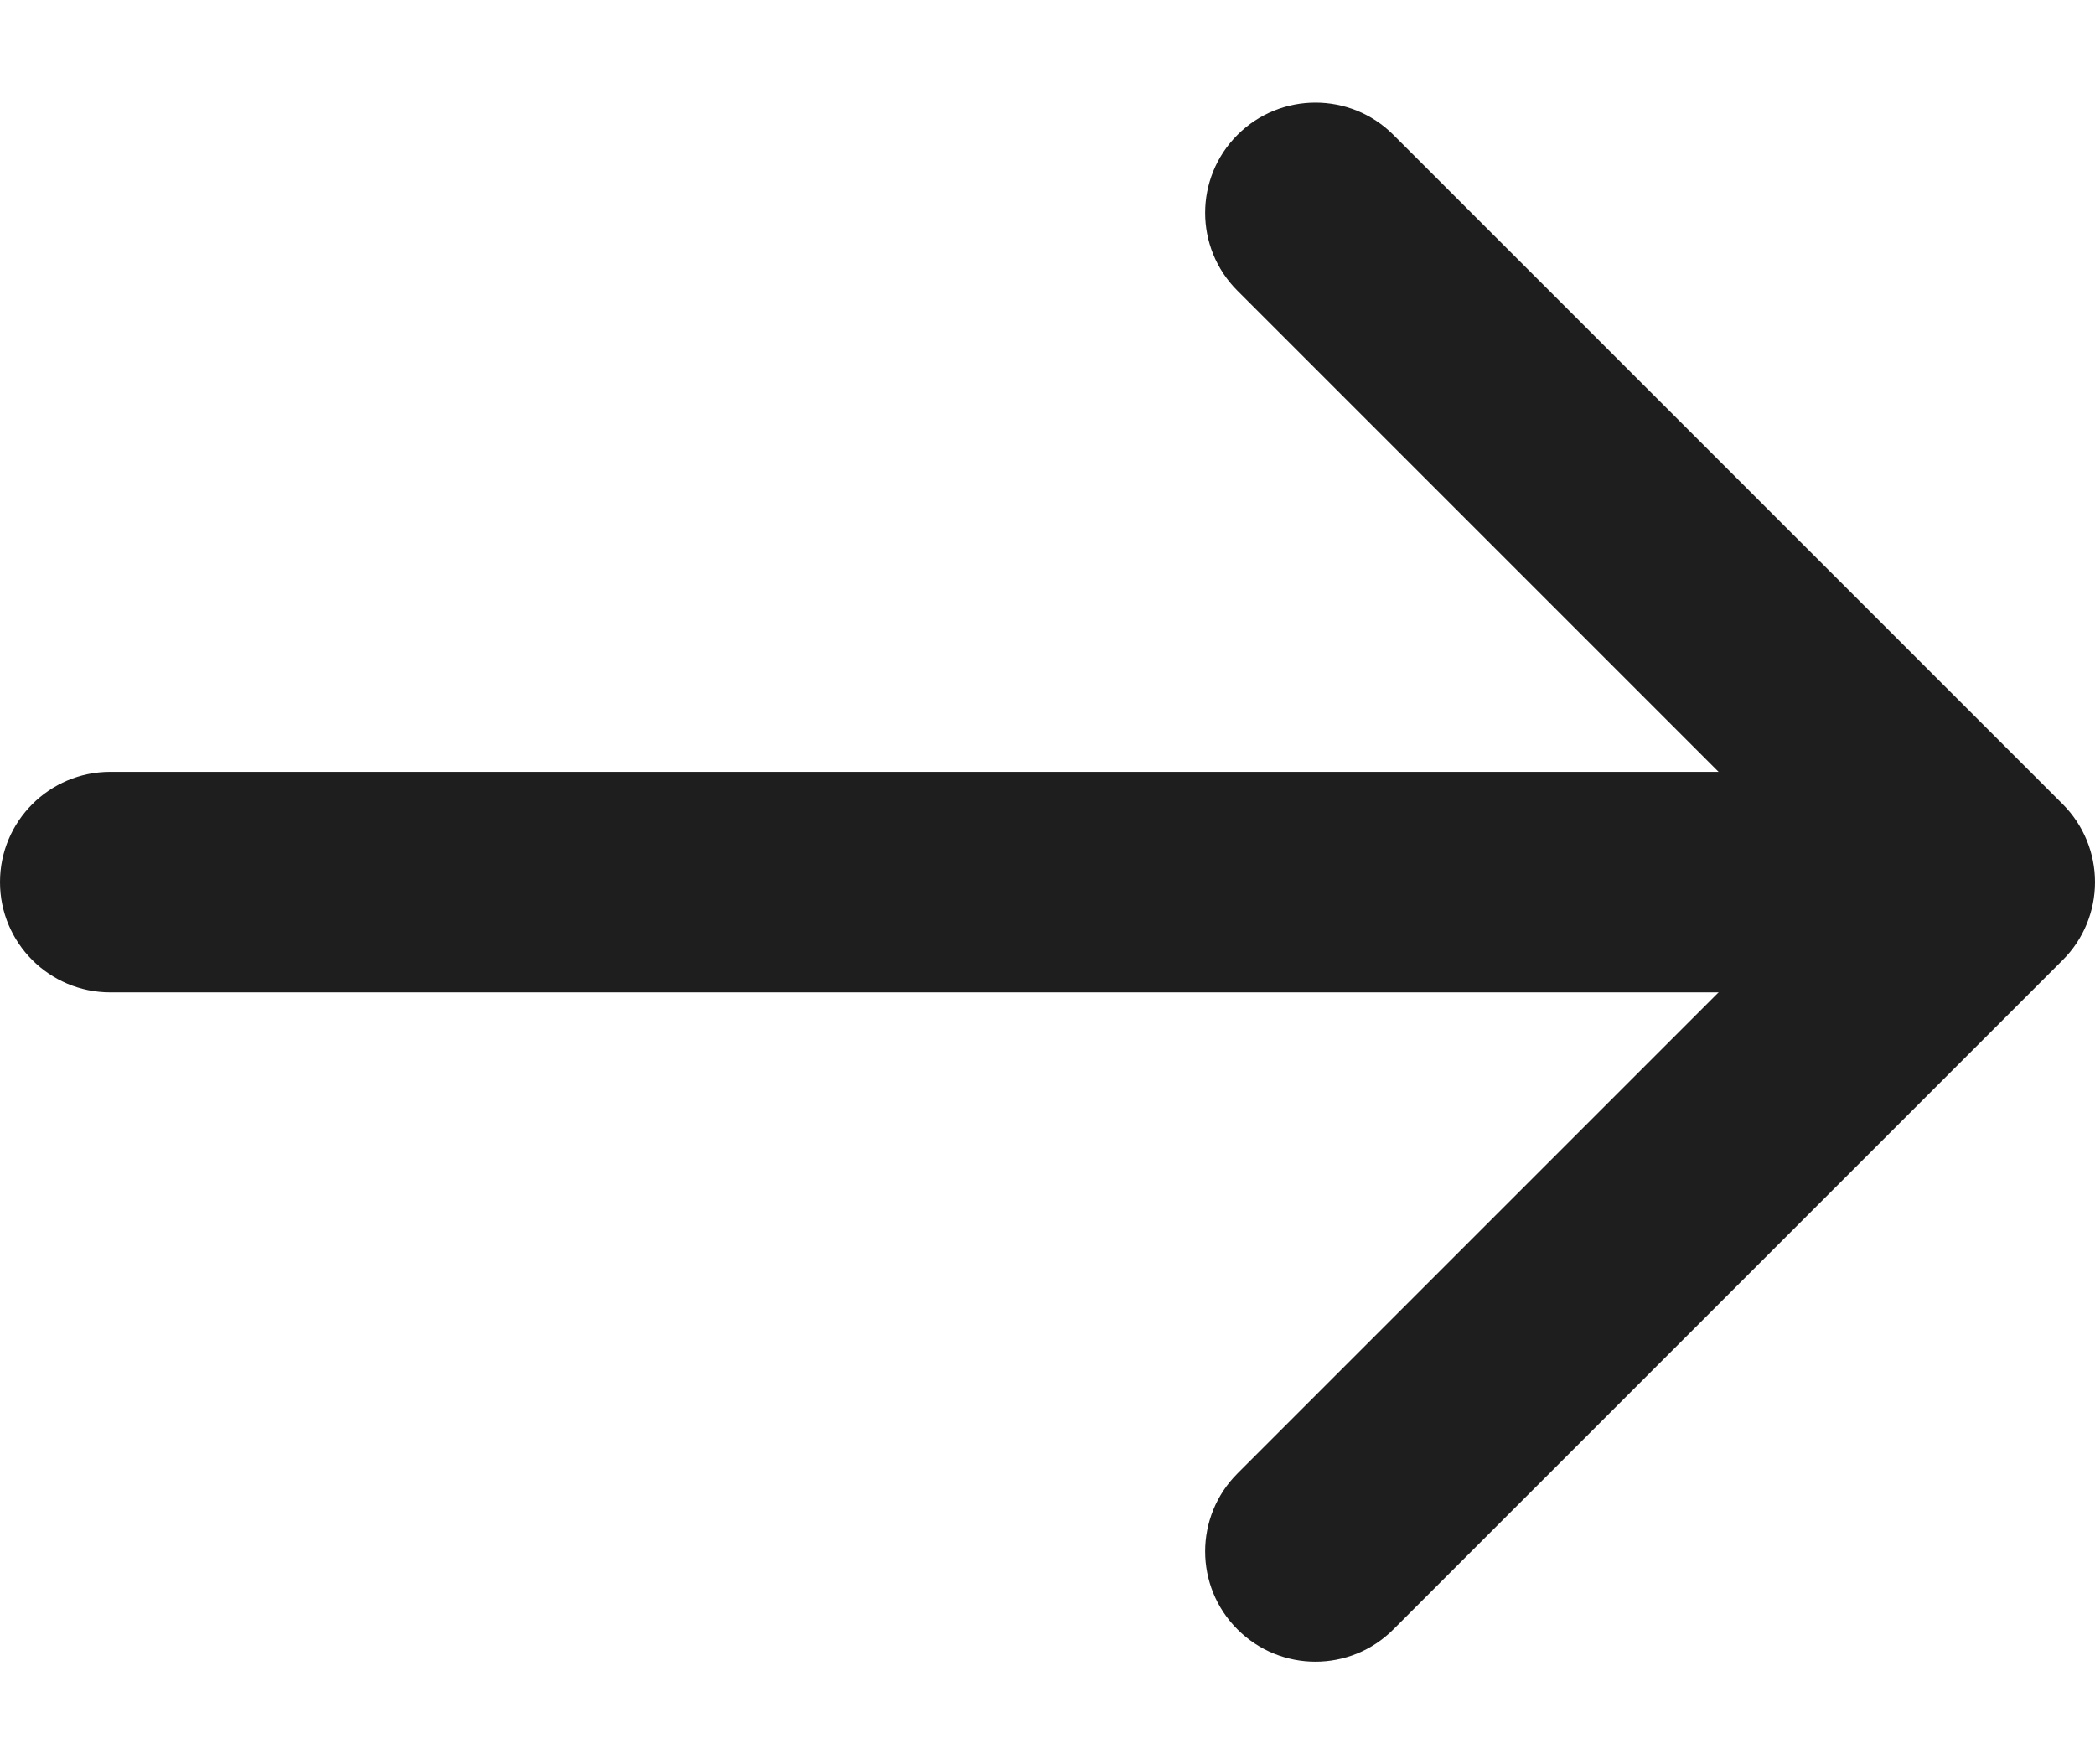
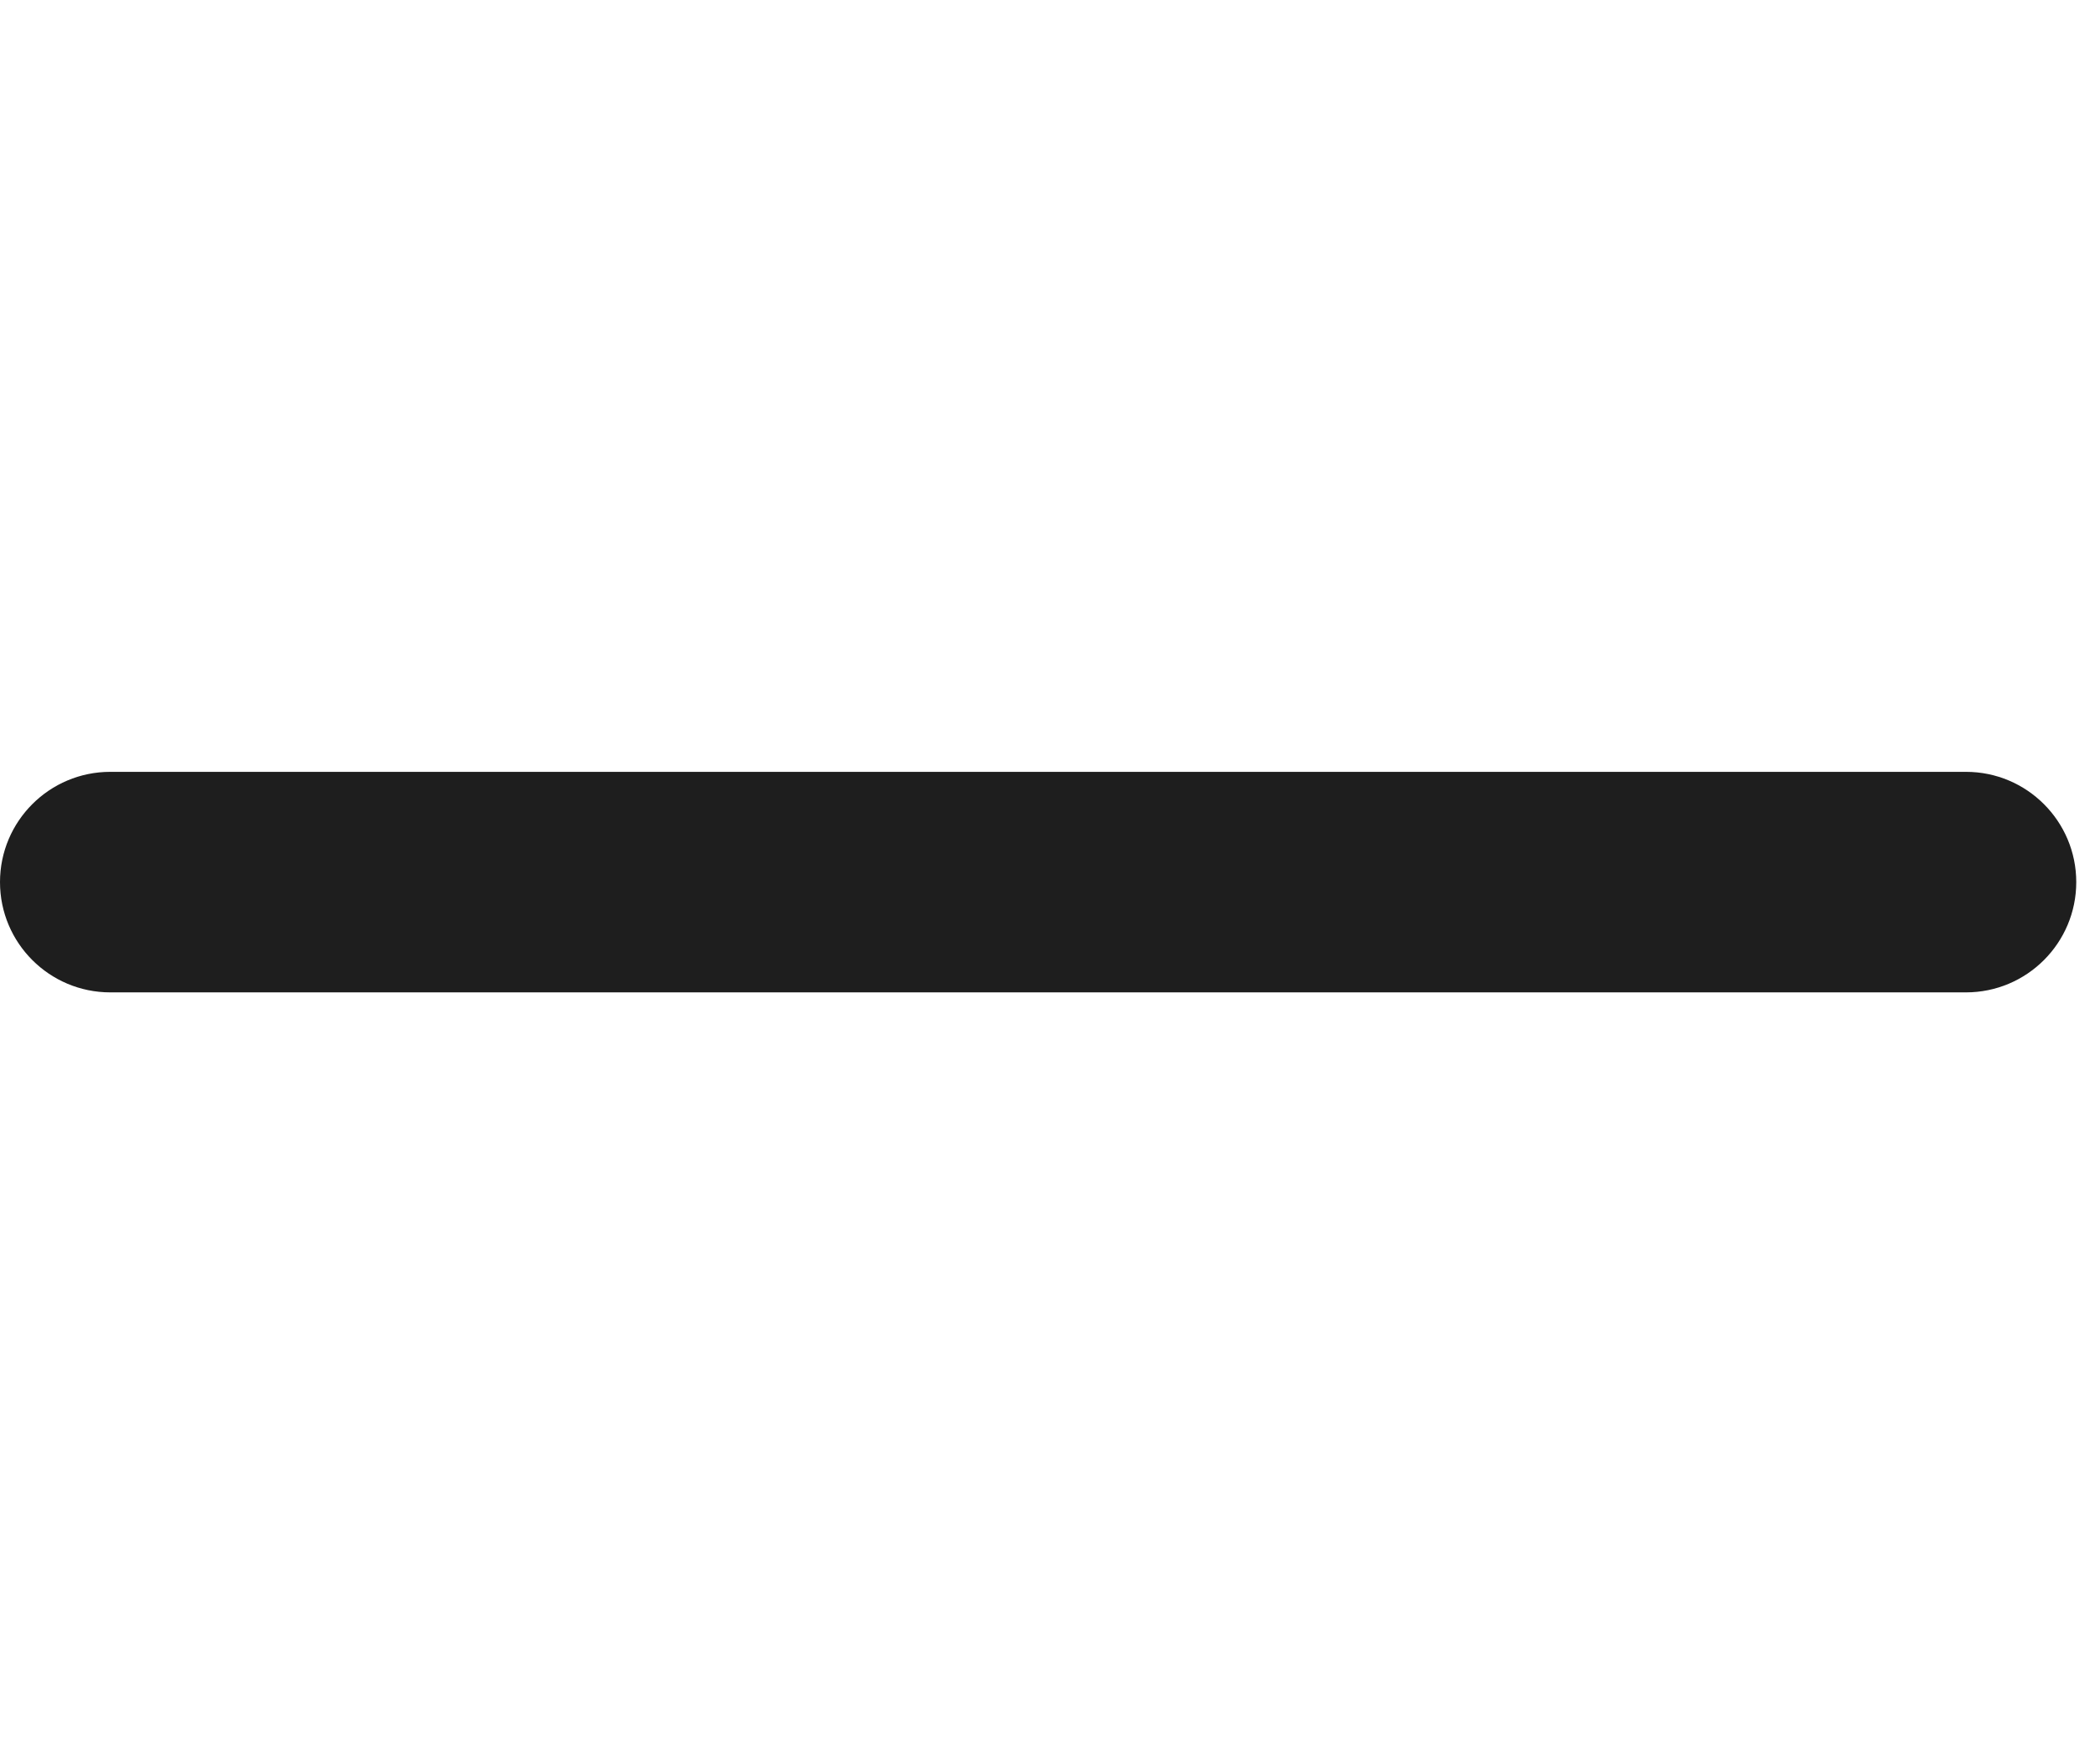
<svg xmlns="http://www.w3.org/2000/svg" width="19" height="16" viewBox="0 0 19 16" fill="none">
-   <path fill-rule="evenodd" clip-rule="evenodd" d="M11.223 1.223C11.613 0.833 12.247 0.833 12.637 1.223L18.707 7.293C18.895 7.481 19 7.735 19 8C19 8.265 18.895 8.52 18.707 8.707L12.637 14.777C12.247 15.168 11.613 15.168 11.223 14.777C10.832 14.387 10.832 13.754 11.223 13.363L16.586 8L11.223 2.637C10.832 2.247 10.832 1.614 11.223 1.223Z" fill="#1E1E1E" />
  <path fill-rule="evenodd" clip-rule="evenodd" d="M0 8C0 7.448 0.448 7 1 7H17.83C18.382 7 18.83 7.448 18.83 8C18.83 8.552 18.382 9 17.83 9H1C0.448 9 0 8.552 0 8Z" fill="#1E1E1E" />
</svg>